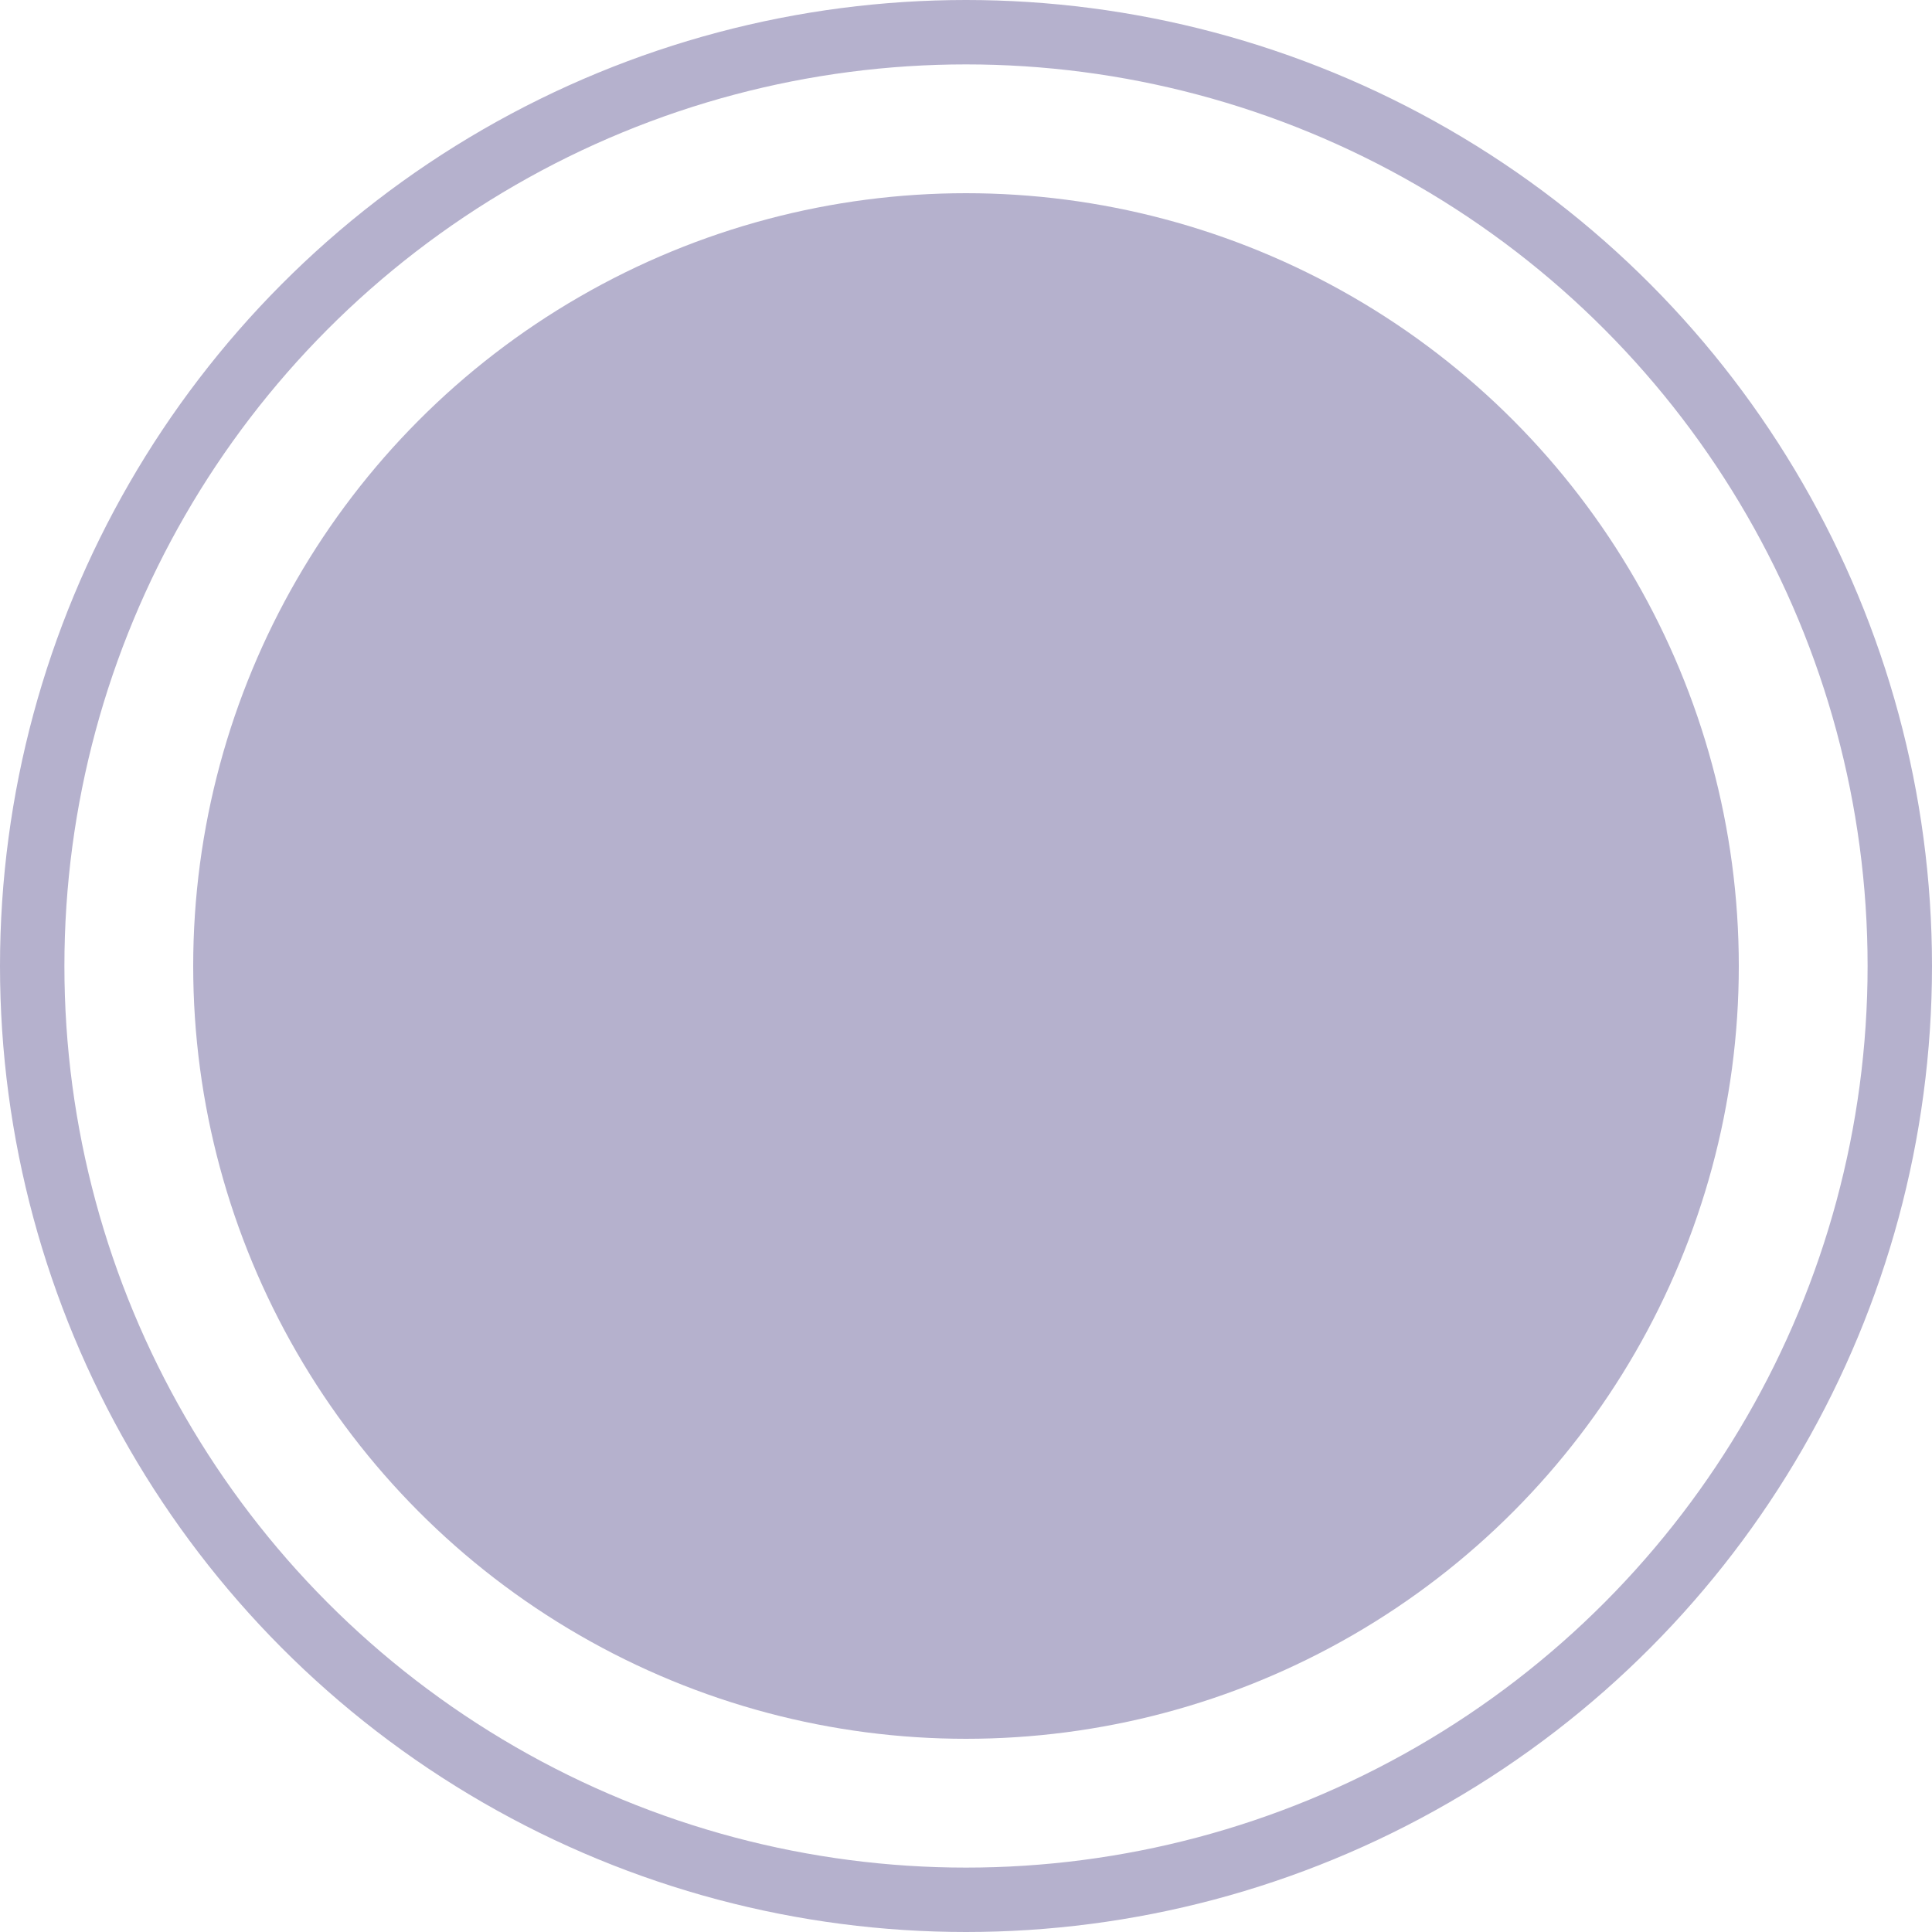
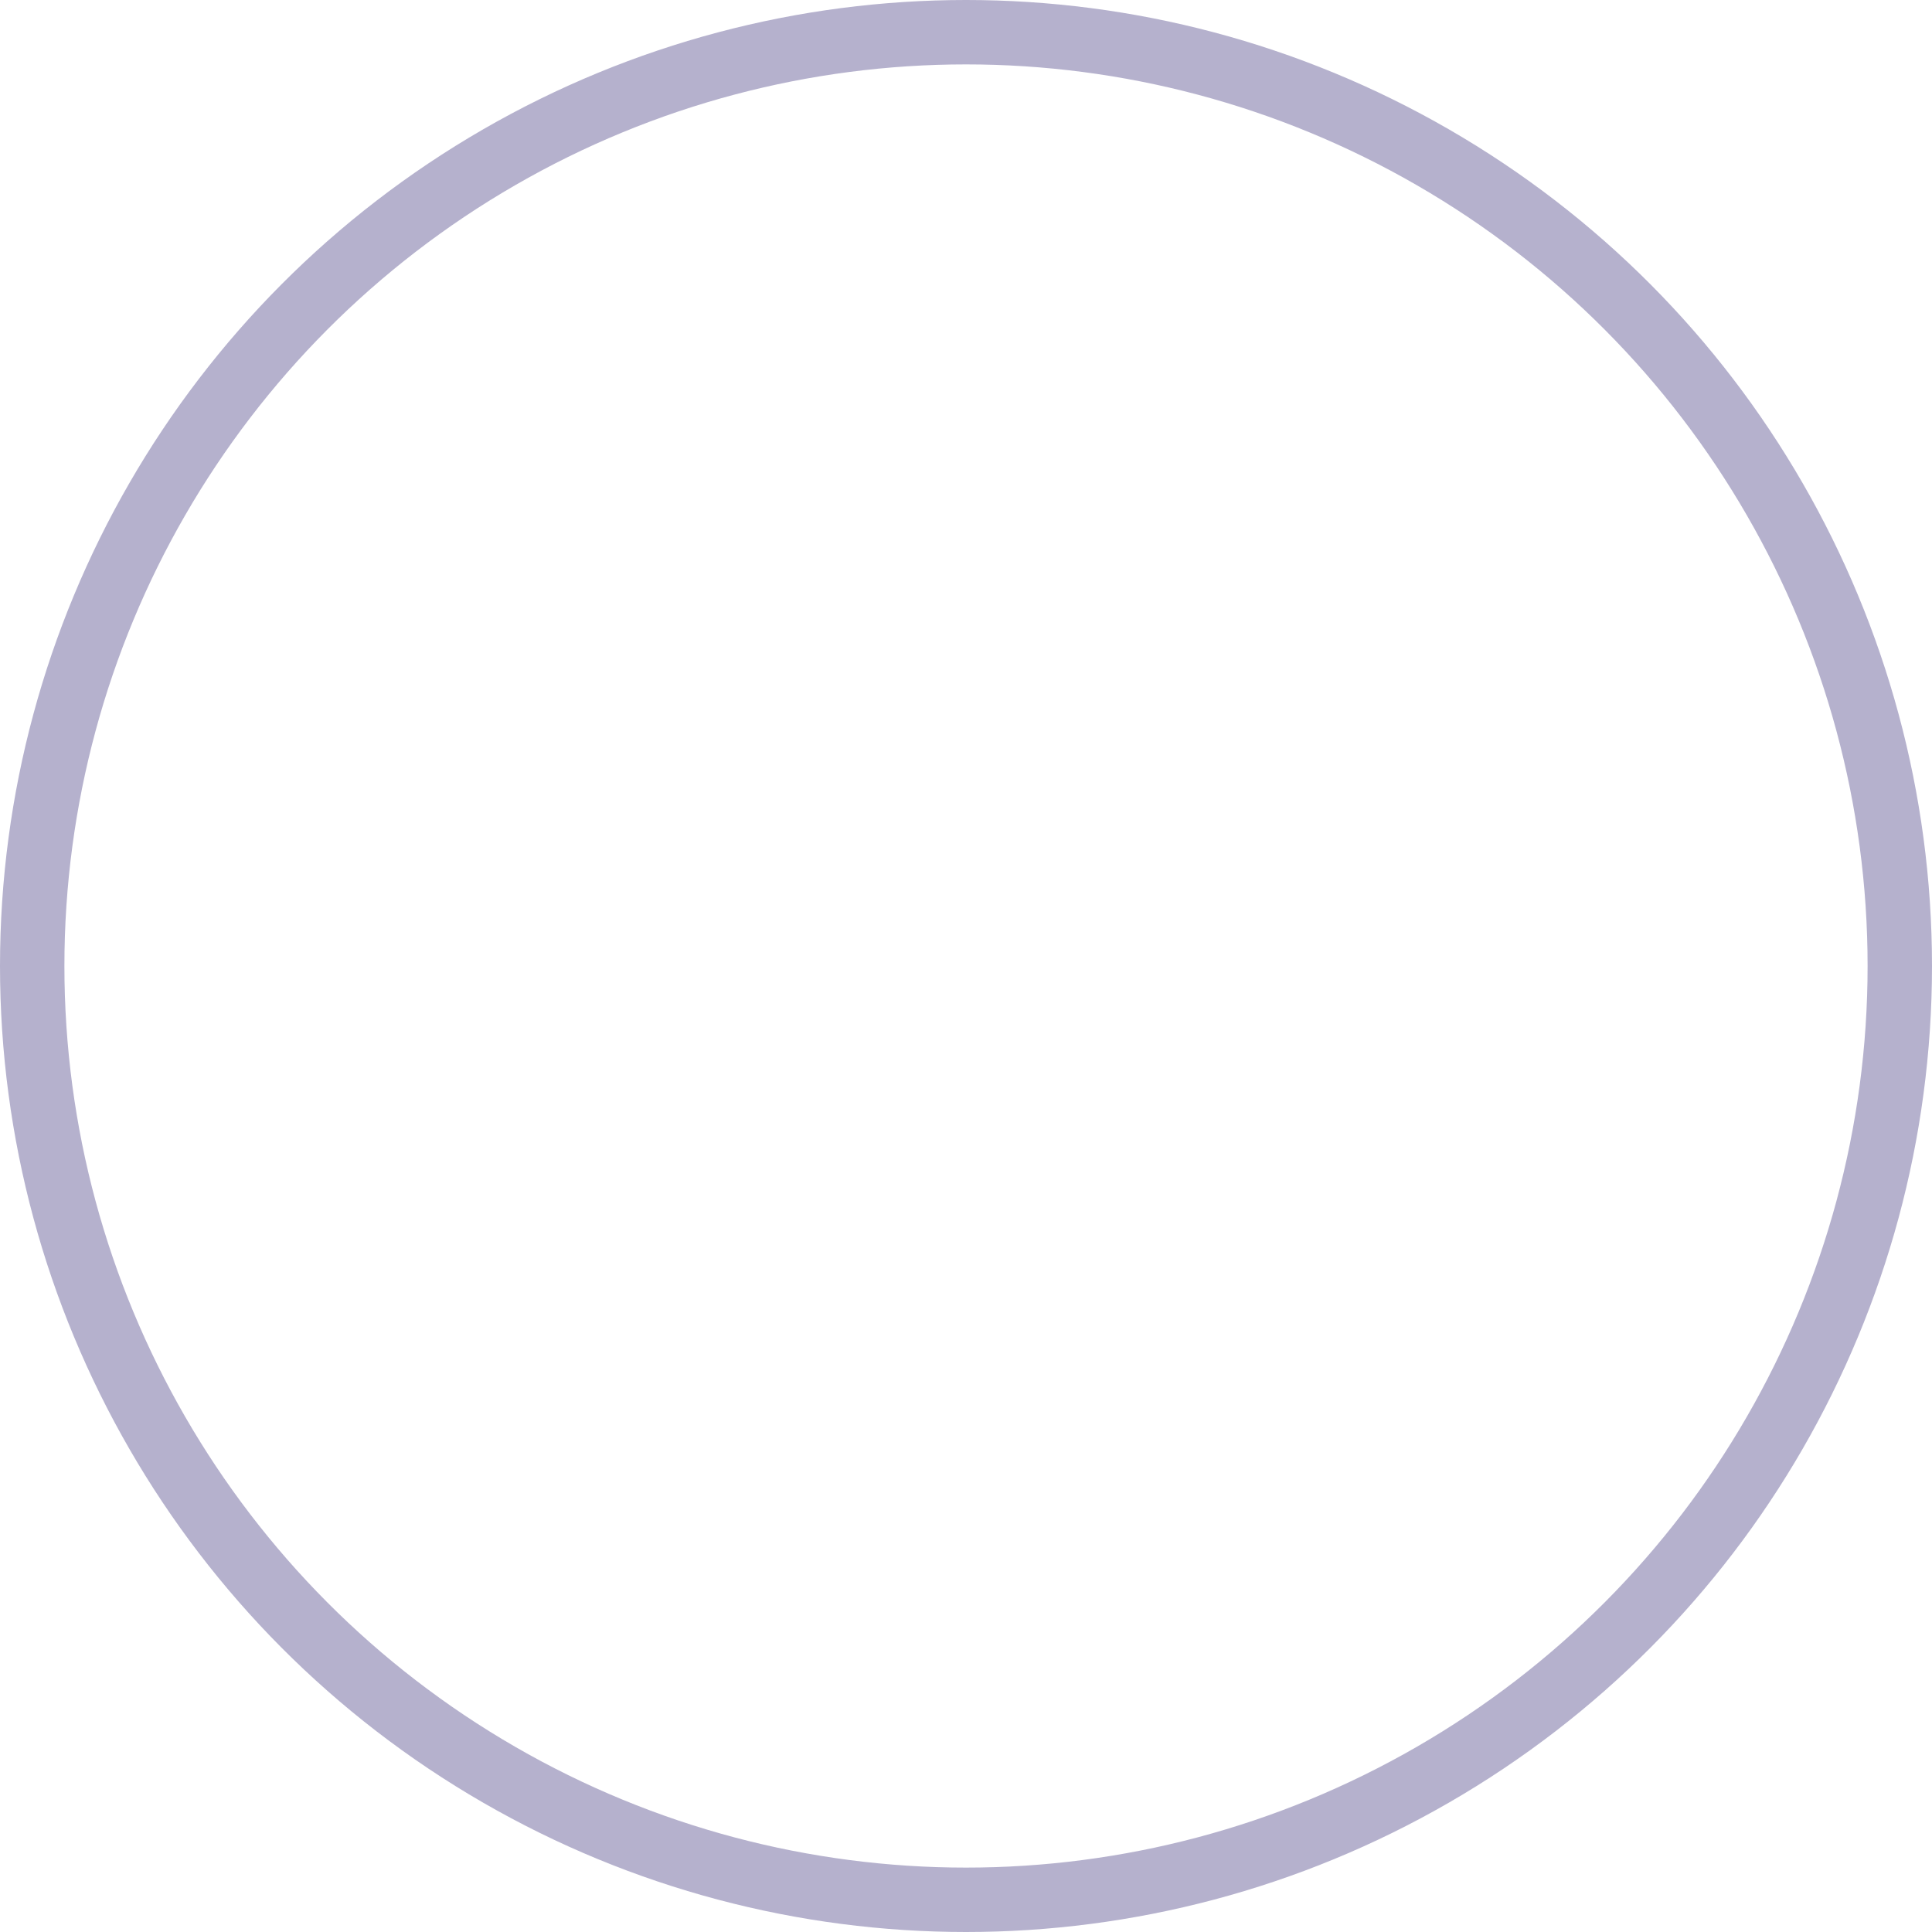
<svg xmlns="http://www.w3.org/2000/svg" width="30" height="30" viewBox="0 0 30 30" fill="none">
  <circle cx="15" cy="15" r="14.5" stroke="#B5B1CD" />
  <g filter="url(#filter0_i_1601_764)">
-     <circle cx="15" cy="15" r="12" fill="#B5B1CD" />
-   </g>
+     </g>
  <defs>
    <filter id="filter0_i_1601_764" x="3" y="3" width="24" height="24" filterUnits="userSpaceOnUse" color-interpolation-filters="sRGB">
      <feFlood flood-opacity="0" result="BackgroundImageFix" />
      <feBlend in="SourceGraphic" in2="BackgroundImageFix" result="shape" />
      <feColorMatrix in="SourceAlpha" values="0 0 0 0 0 0 0 0 0 0 0 0 0 0 0 0 0 0 127 0" result="hardAlpha" />
      <feOffset />
      <feGaussianBlur stdDeviation="2" />
      <feComposite in2="hardAlpha" operator="arithmetic" k2="-1" k3="1" />
      <feColorMatrix values="0 0 0 0 0 0 0 0 0 0 0 0 0 0 0 0 0 0 0.25 0" />
      <feBlend in2="shape" result="effect1_innerShadow_1601_764" />
    </filter>
  </defs>
</svg>